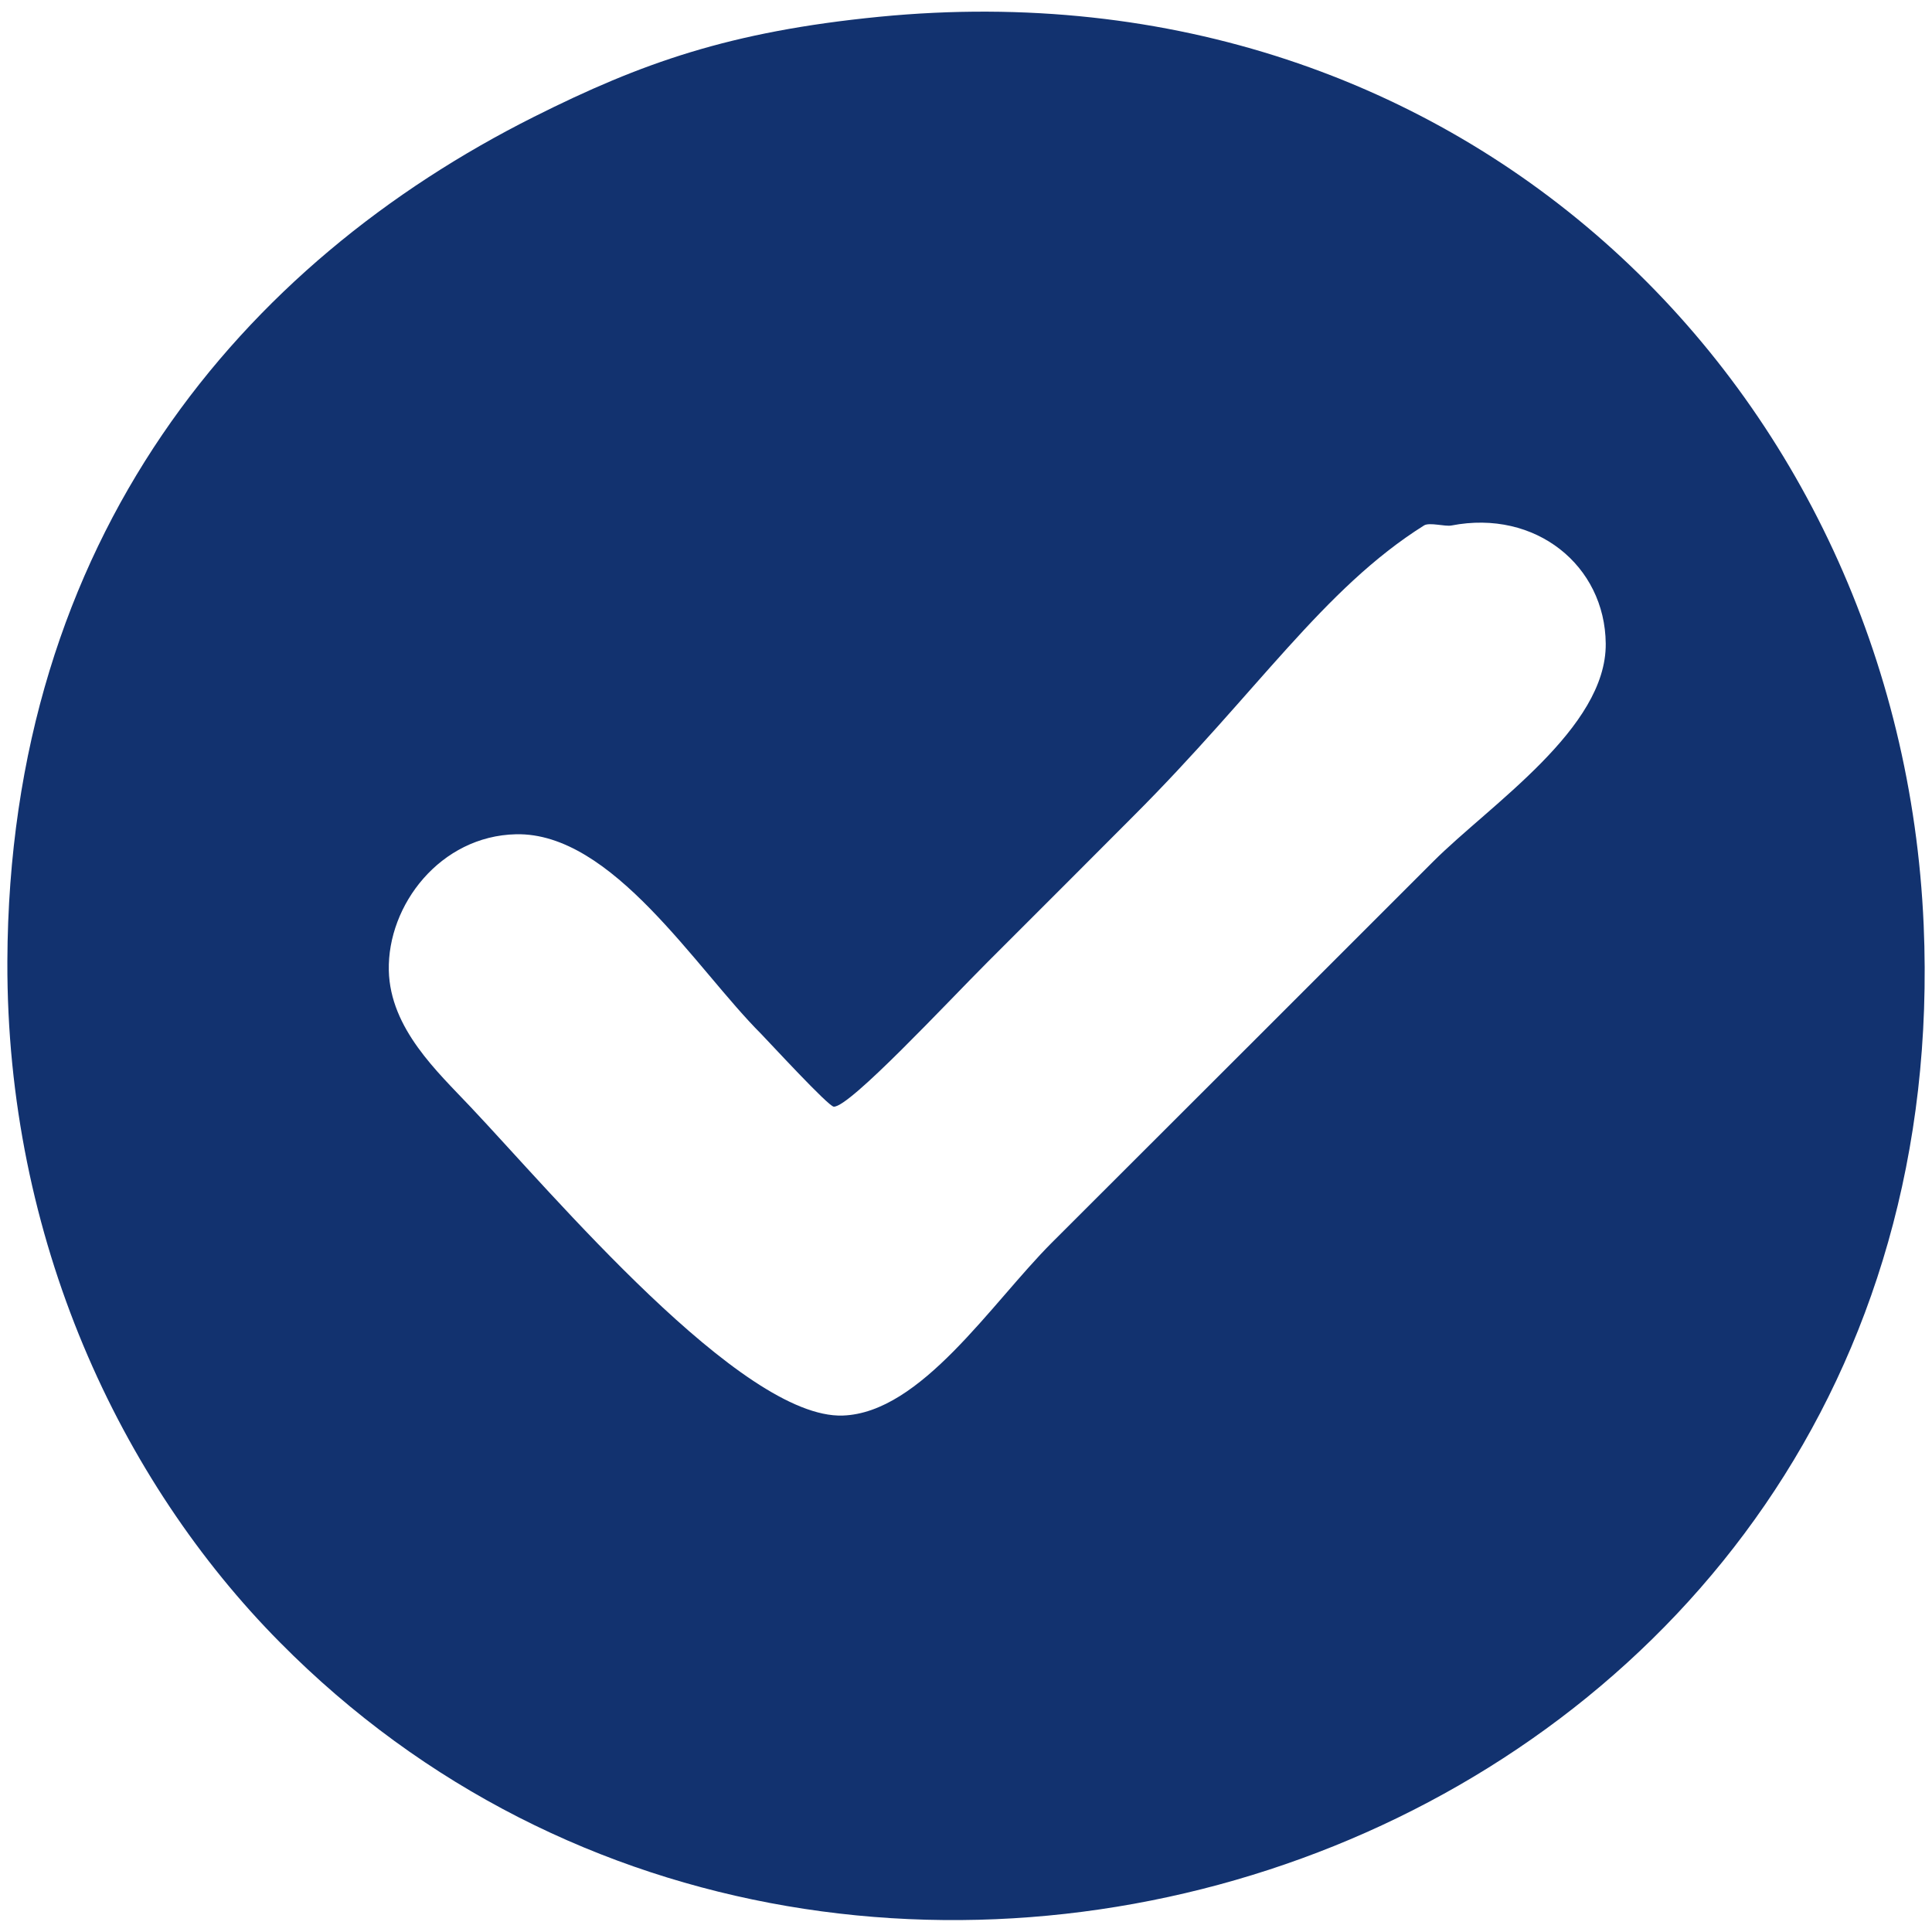
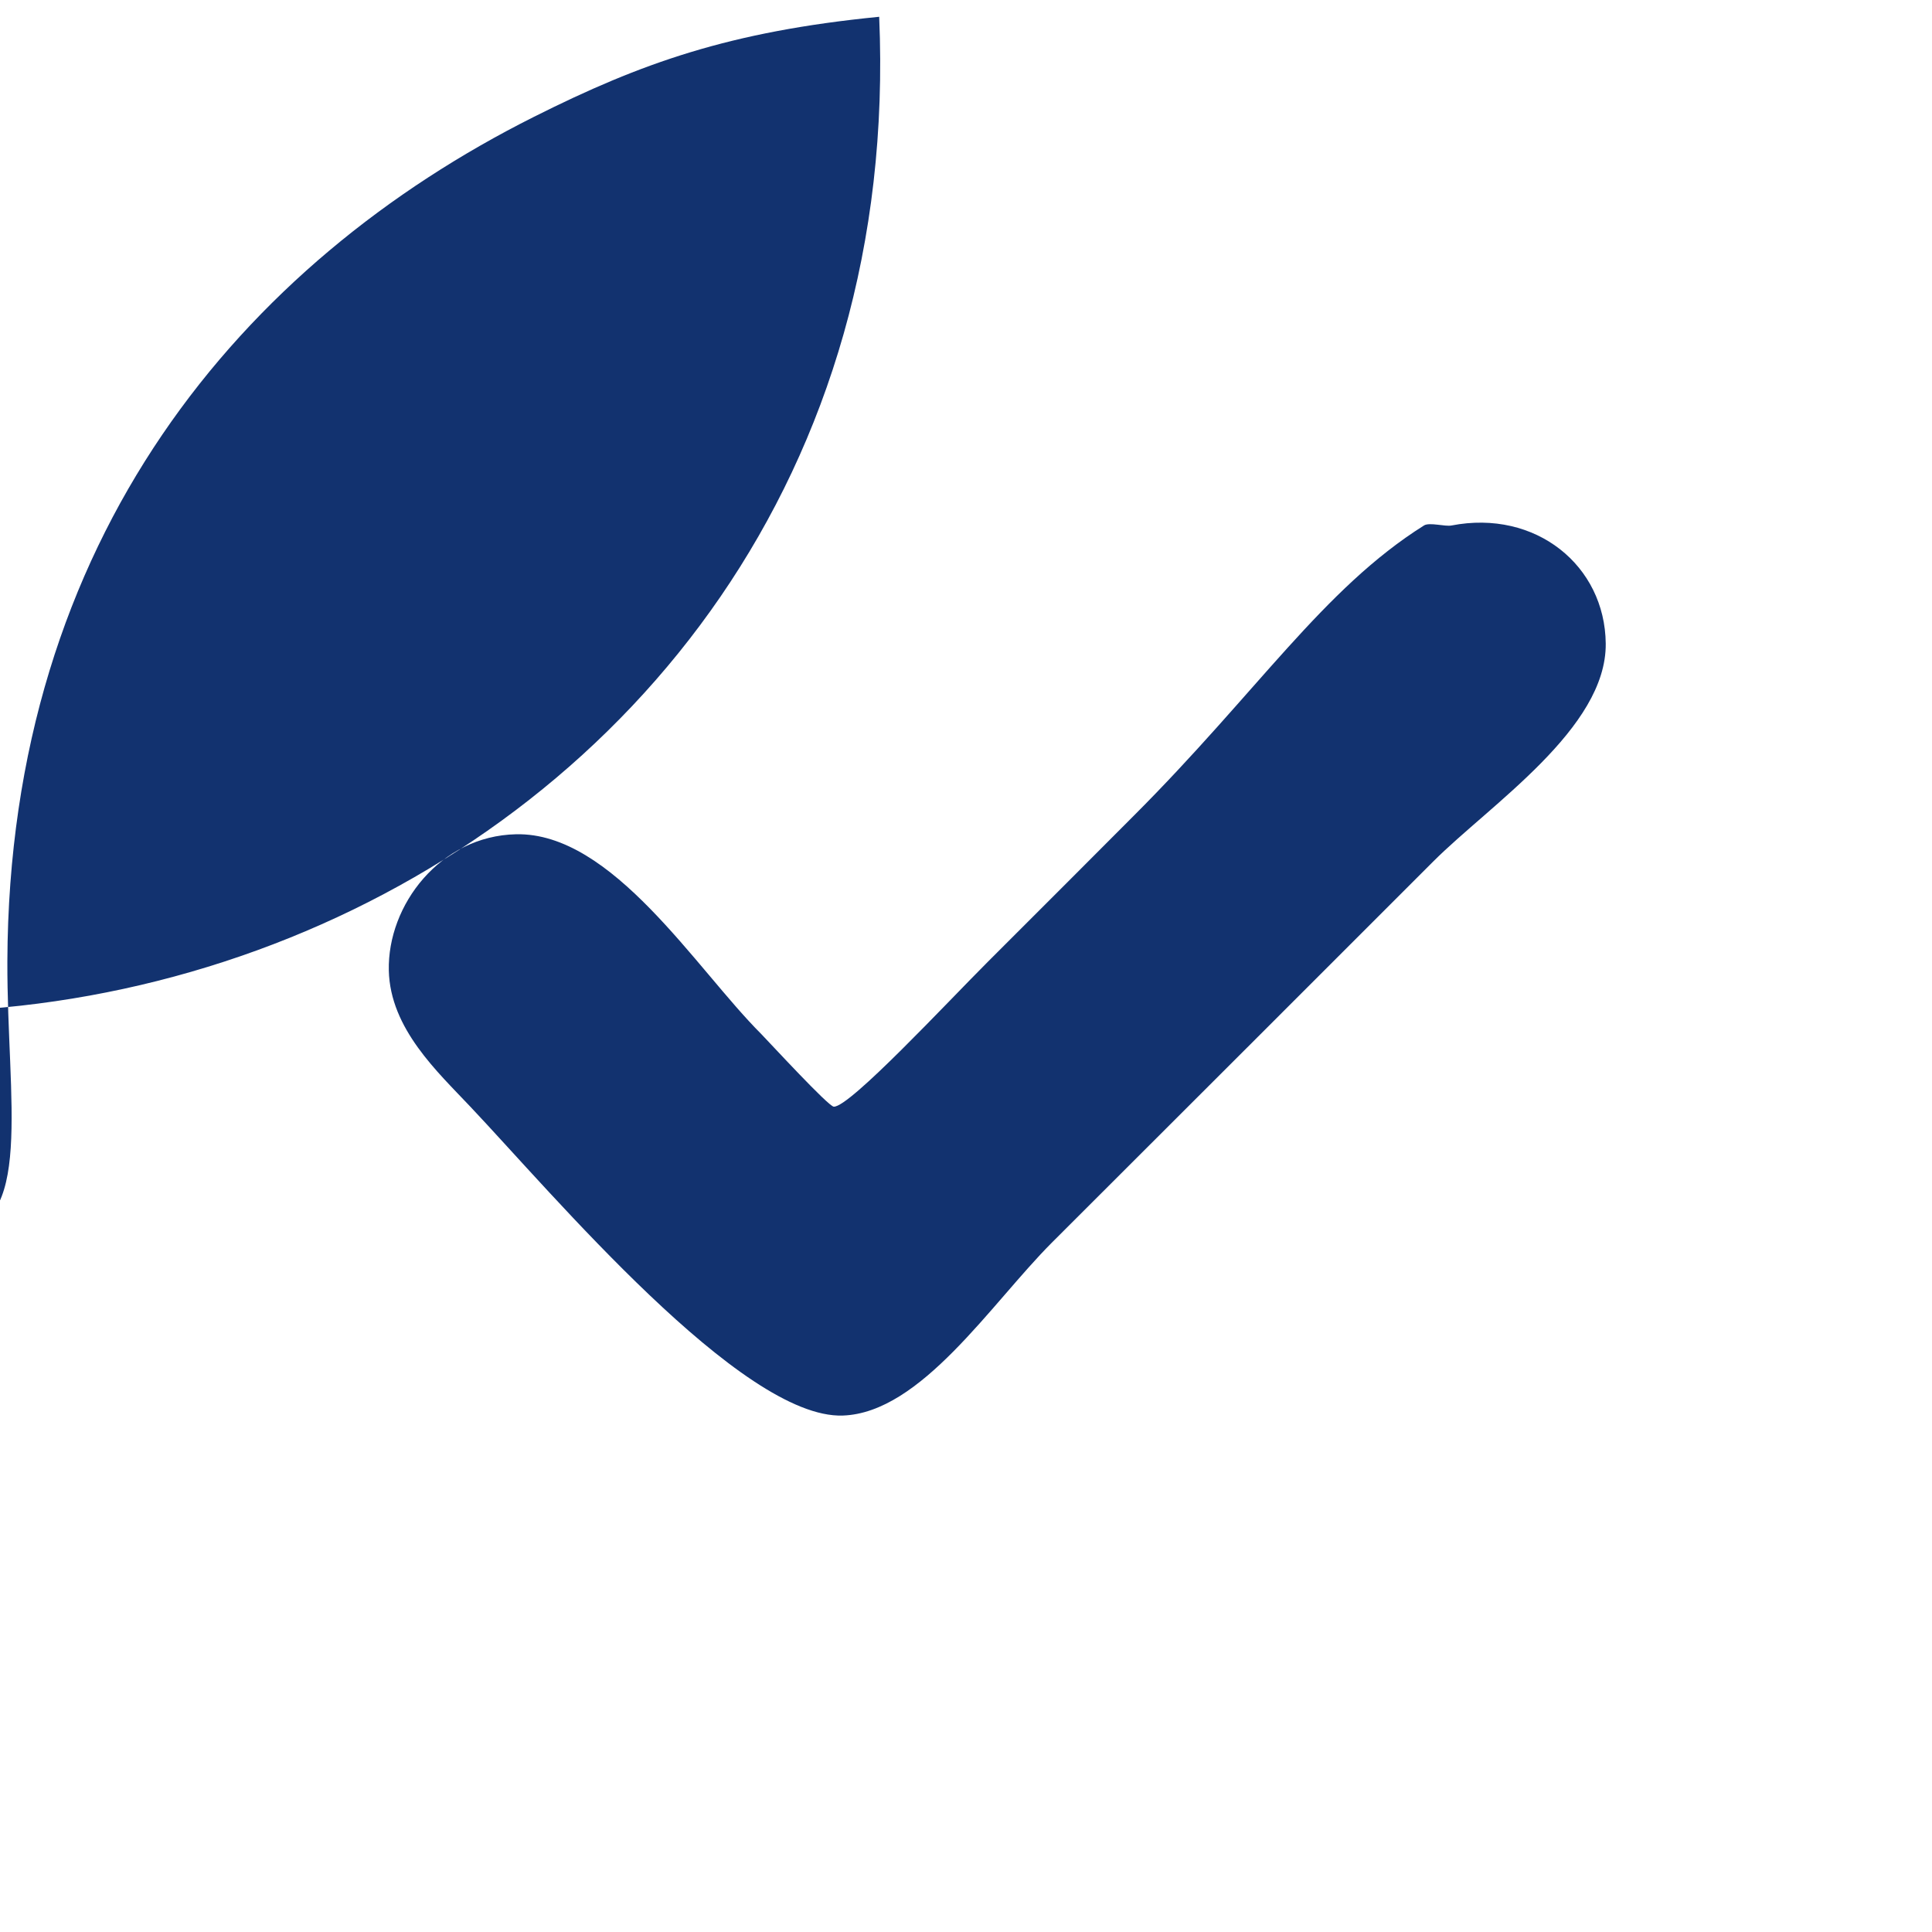
<svg xmlns="http://www.w3.org/2000/svg" version="1.1" x="0px" y="0px" width="16px" height="16px" viewBox="-0.061 -0.097 16 16" enable-background="new -0.061 -0.097 16 16" xml:space="preserve">
  <defs>
</defs>
-   <path fill="#12326F" d="M7.22,0.042c4.86-0.476,8.459,3.108,8.65,7.521c0.326,7.564-8.81,10.797-13.613,5.941  C0.932,12.167-0.008,10.162,0,7.865C0.013,4.352,1.953,2.078,4.362,0.87C5.251,0.424,5.982,0.164,7.22,0.042L7.22,0.042z   M11.733,4.254c-0.836,0.525-1.381,1.381-2.407,2.407C8.989,6.999,8.621,7.368,8.123,7.865C7.779,8.209,6.975,9.074,6.844,9.068  C6.8,9.067,6.316,8.541,6.243,8.466C5.702,7.926,5.011,6.794,4.212,6.812C3.586,6.826,3.147,7.397,3.159,7.94  C3.17,8.423,3.565,8.782,3.835,9.069c0.68,0.719,2.246,2.586,3.084,2.557c0.648-0.023,1.224-0.923,1.729-1.43  c1.122-1.12,2.122-2.12,3.16-3.158c0.473-0.473,1.436-1.103,1.429-1.805c-0.006-0.646-0.58-1.114-1.278-0.978  C11.905,4.265,11.779,4.227,11.733,4.254z" />
+   <path fill="#12326F" d="M7.22,0.042c0.326,7.564-8.81,10.797-13.613,5.941  C0.932,12.167-0.008,10.162,0,7.865C0.013,4.352,1.953,2.078,4.362,0.87C5.251,0.424,5.982,0.164,7.22,0.042L7.22,0.042z   M11.733,4.254c-0.836,0.525-1.381,1.381-2.407,2.407C8.989,6.999,8.621,7.368,8.123,7.865C7.779,8.209,6.975,9.074,6.844,9.068  C6.8,9.067,6.316,8.541,6.243,8.466C5.702,7.926,5.011,6.794,4.212,6.812C3.586,6.826,3.147,7.397,3.159,7.94  C3.17,8.423,3.565,8.782,3.835,9.069c0.68,0.719,2.246,2.586,3.084,2.557c0.648-0.023,1.224-0.923,1.729-1.43  c1.122-1.12,2.122-2.12,3.16-3.158c0.473-0.473,1.436-1.103,1.429-1.805c-0.006-0.646-0.58-1.114-1.278-0.978  C11.905,4.265,11.779,4.227,11.733,4.254z" />
</svg>